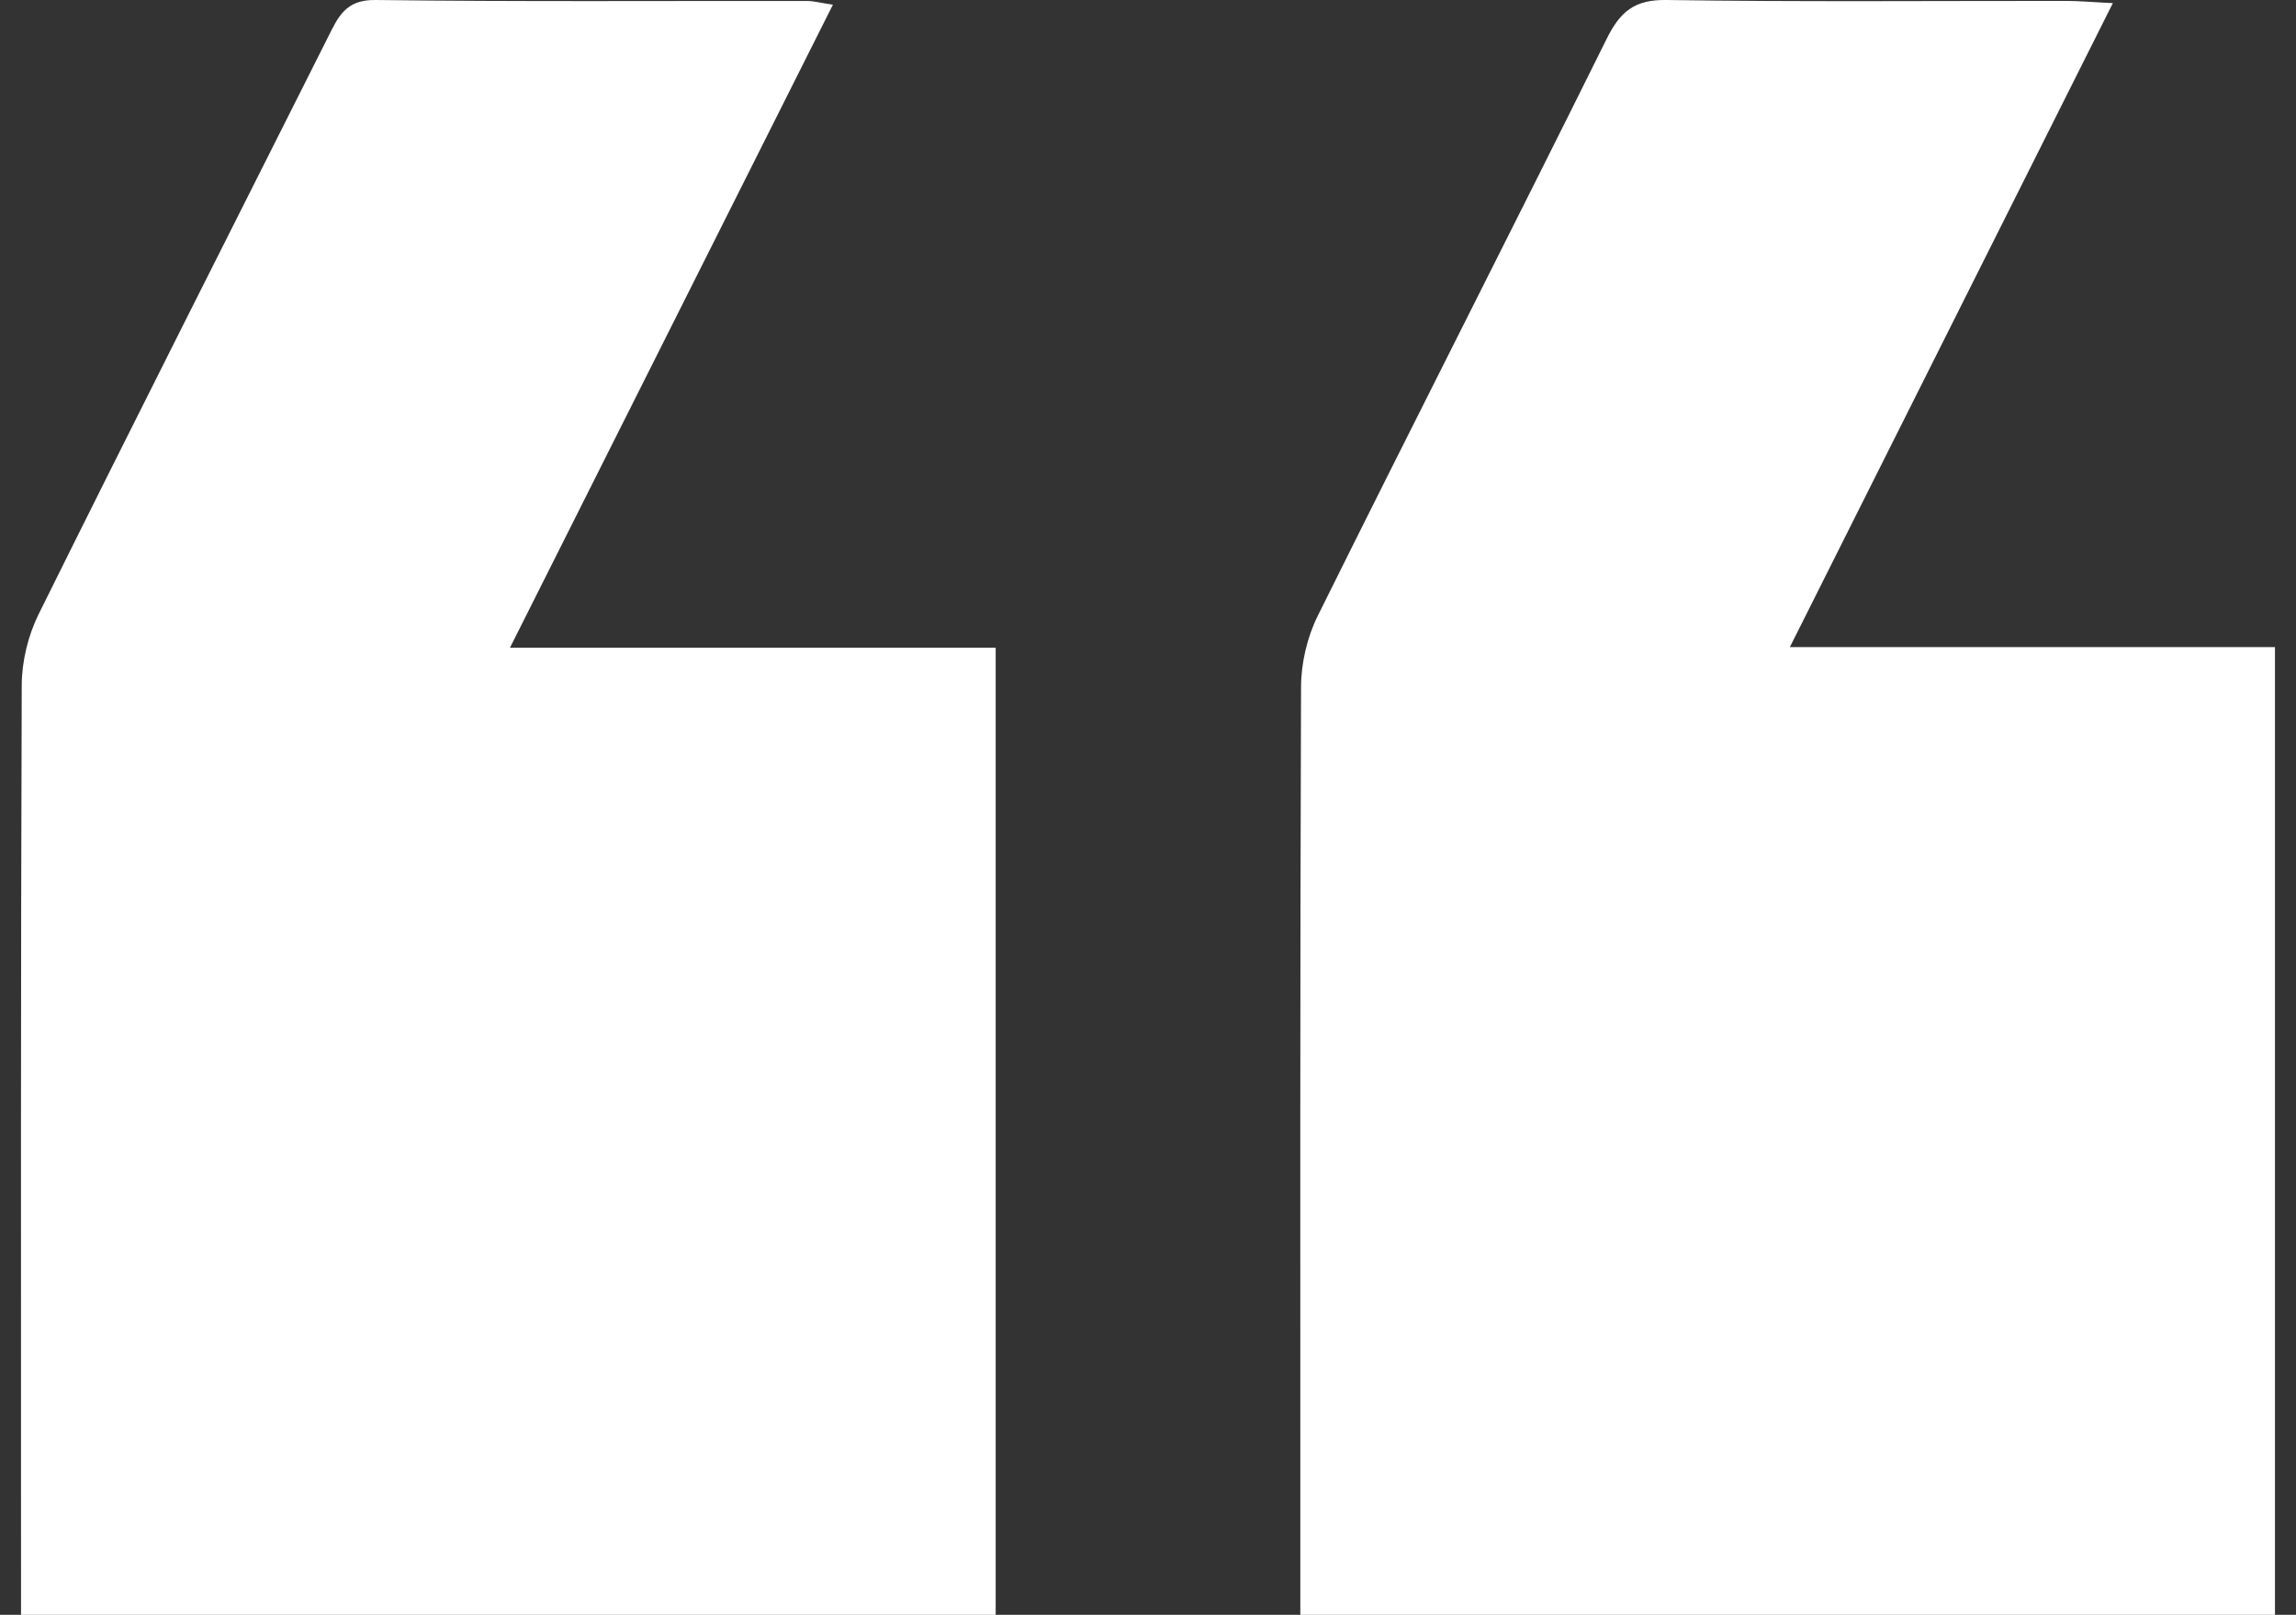
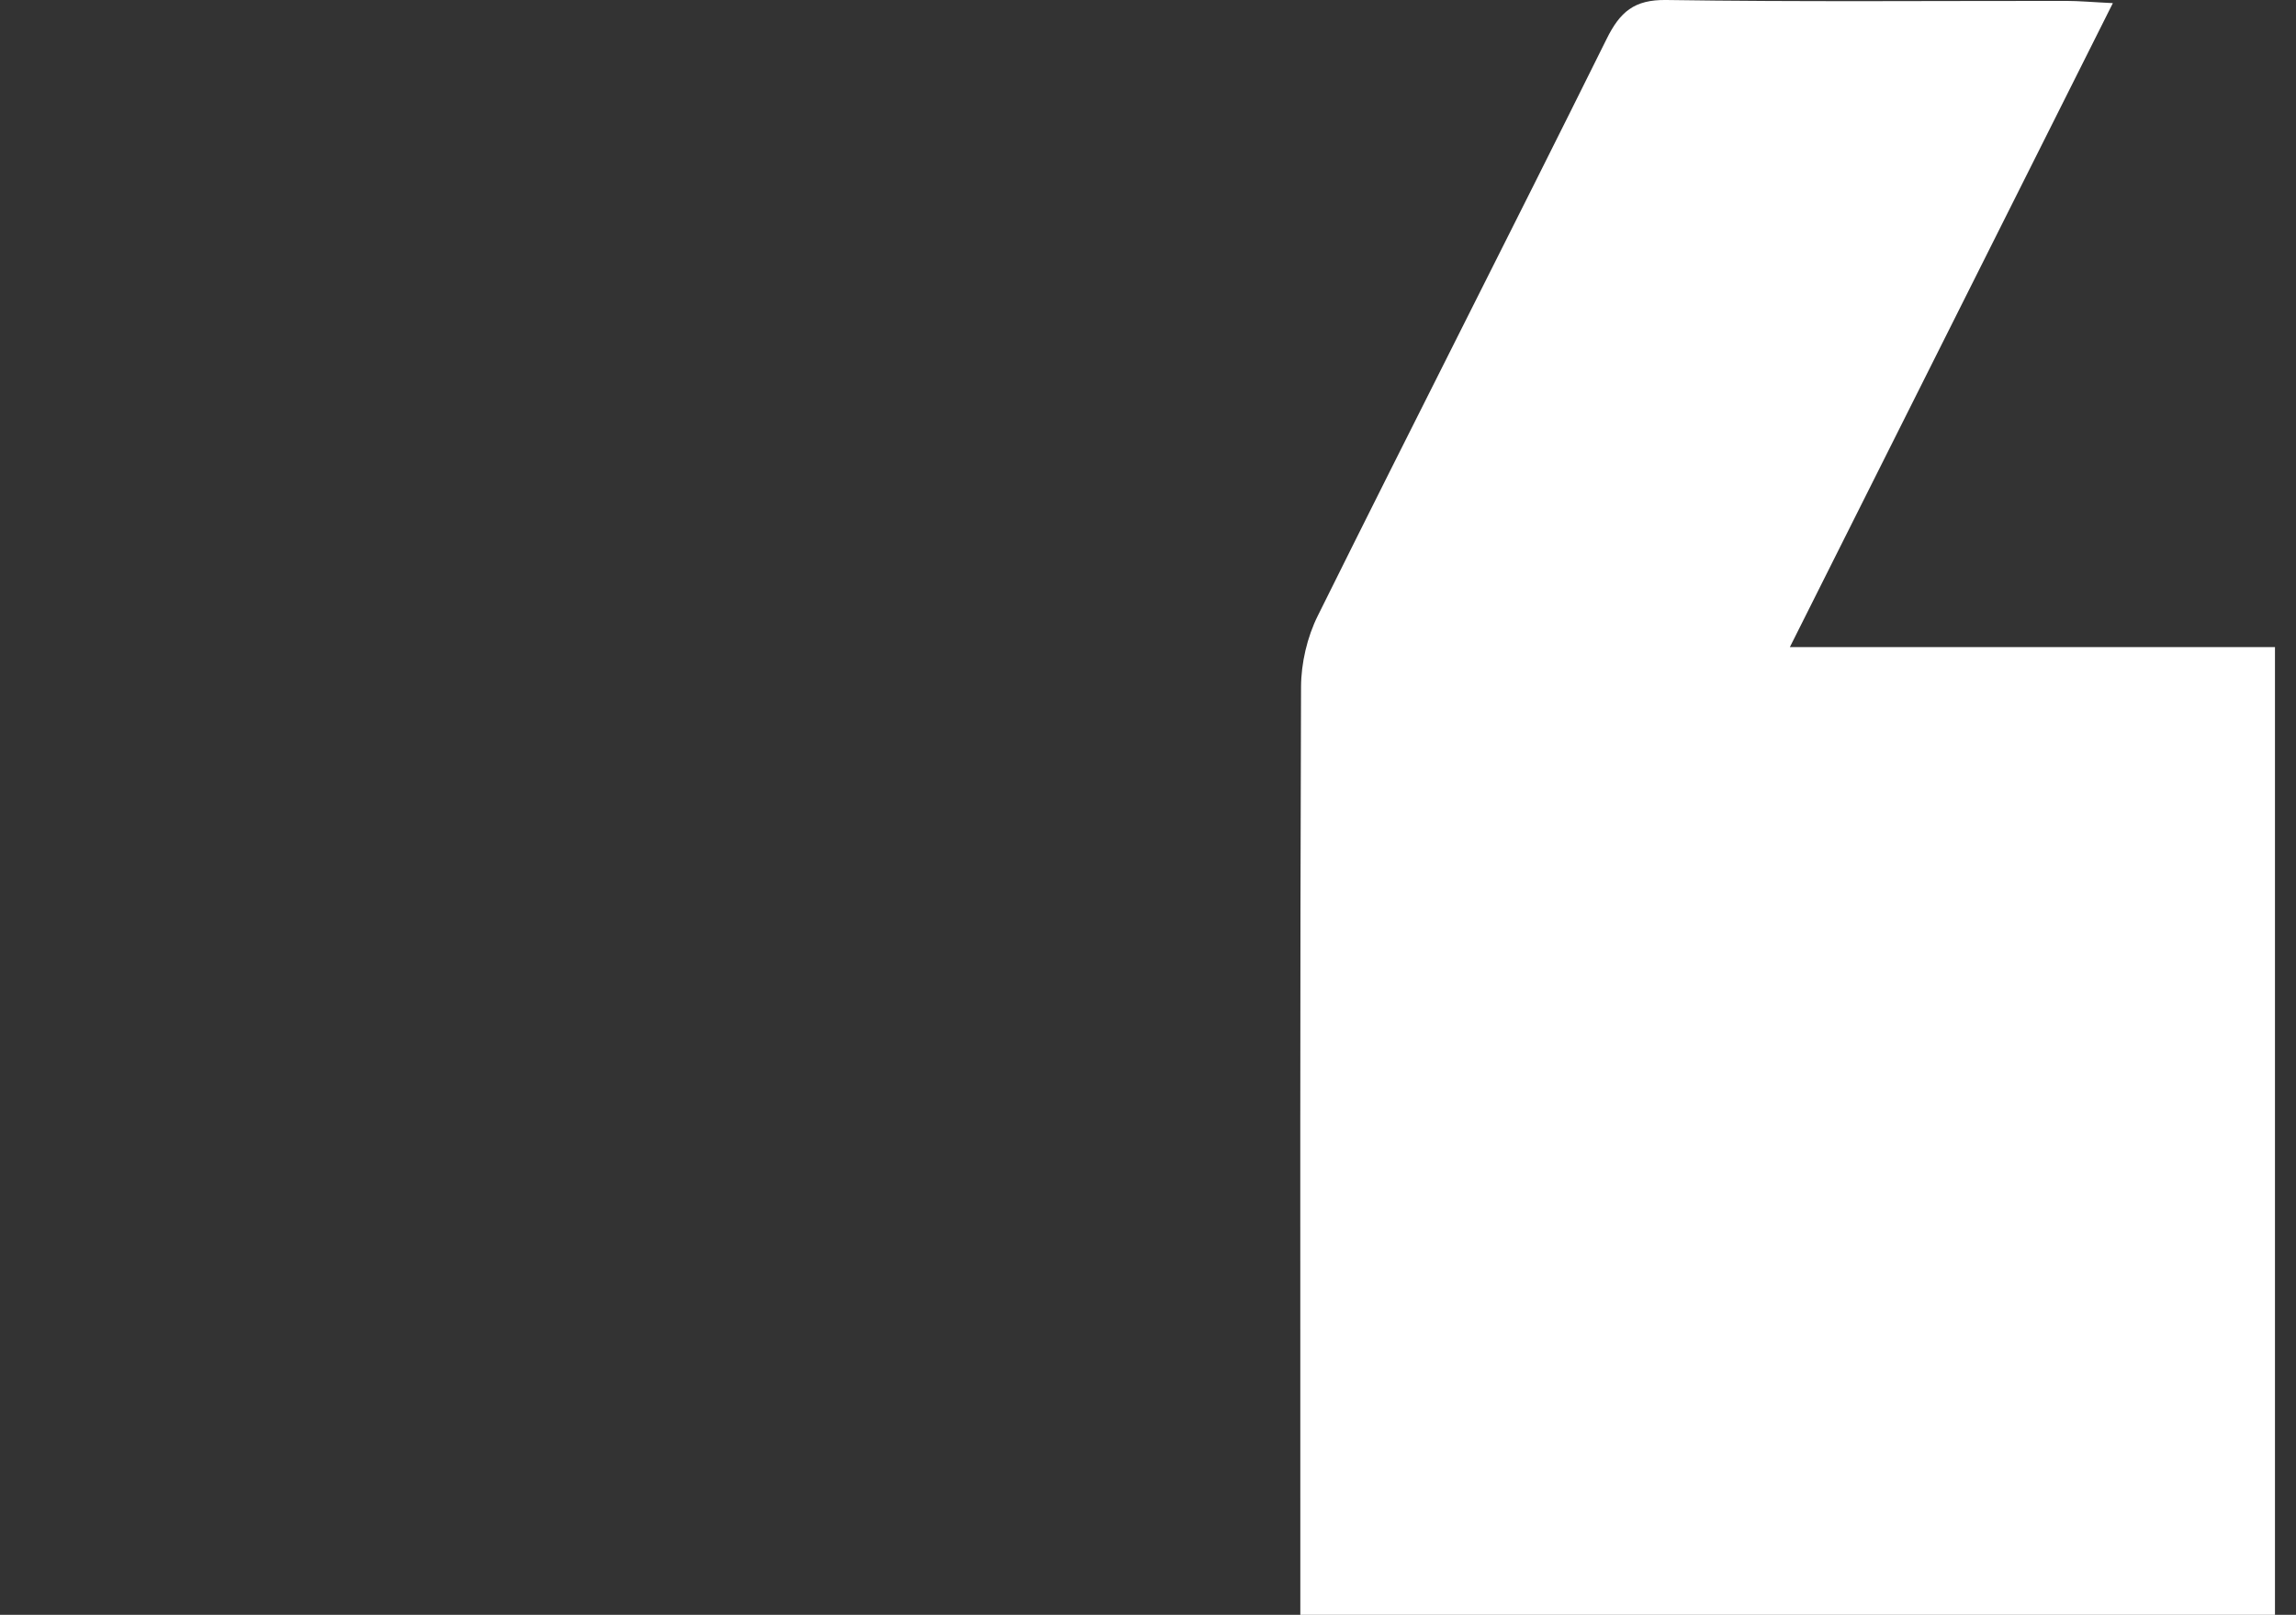
<svg xmlns="http://www.w3.org/2000/svg" width="64" height="45" viewBox="0 0 64 45" fill="none">
  <rect x="0" y="0" width="64" height="45" fill="#333333" stroke="none" />
  <path d="M63.414 18.032V45H36.246C36.246 44.522 36.246 44.083 36.246 43.647C36.246 35.479 36.236 27.311 36.266 19.143C36.268 18.478 36.437 17.753 36.734 17.157C39.397 11.791 42.121 6.453 44.783 1.087C45.155 0.336 45.549 -0.014 46.446 0C50.162 0.055 53.878 0.023 57.591 0.025C57.956 0.025 58.32 0.06 58.895 0.087C55.883 6.091 52.936 11.964 49.892 18.032H63.414Z" fill="white" />
-   <path d="M23.217 0.131C20.214 6.11 17.258 11.993 14.216 18.049H27.754V45H0.586C0.586 44.542 0.586 44.142 0.586 43.741C0.586 35.526 0.576 27.311 0.606 19.096C0.608 18.431 0.782 17.711 1.077 17.115C3.74 11.742 6.45 6.394 9.143 1.035C9.421 0.483 9.627 -0.012 10.461 0C14.471 0.05 18.484 0.022 22.495 0.027C22.686 0.027 22.877 0.082 23.217 0.131Z" fill="white" />
</svg>